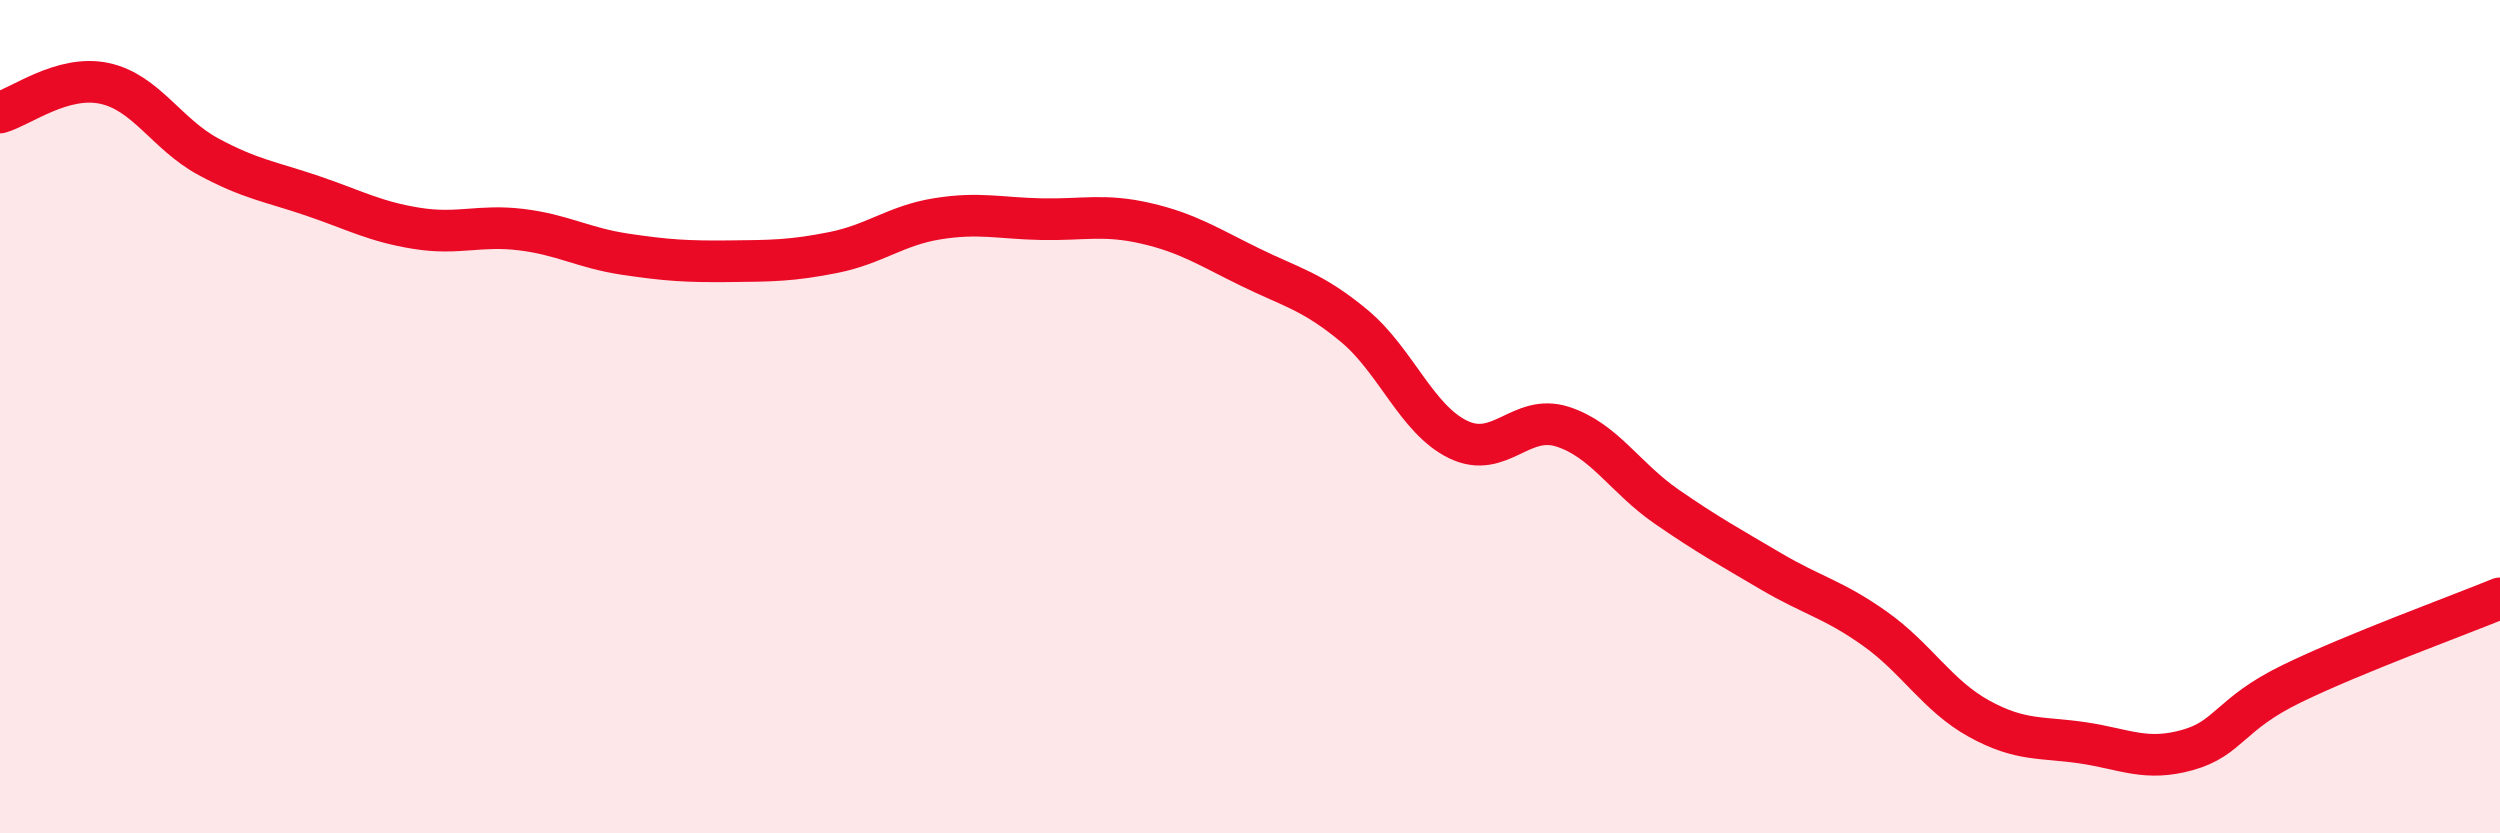
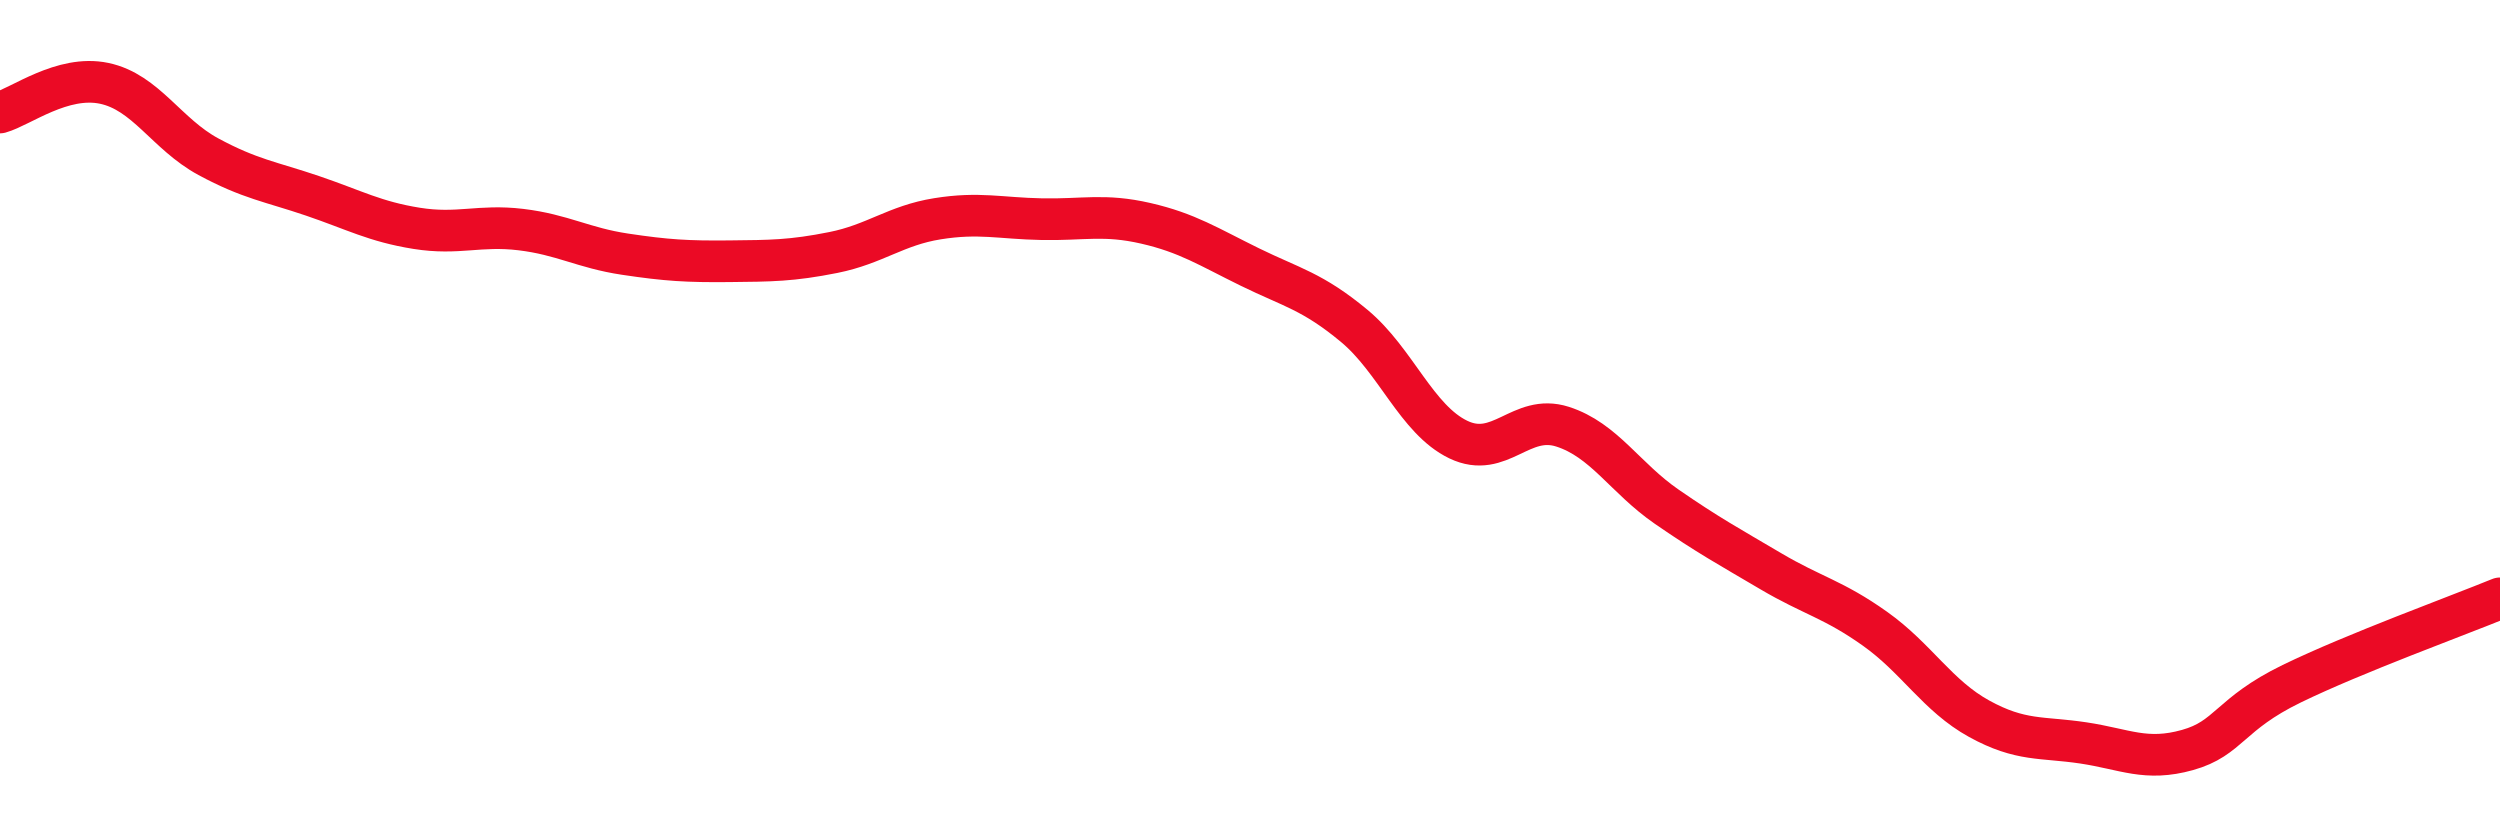
<svg xmlns="http://www.w3.org/2000/svg" width="60" height="20" viewBox="0 0 60 20">
-   <path d="M 0,2.7 C 0.5,2.56 1.5,1.79 2.5,2 C 3.5,2.21 4,3.22 5,3.76 C 6,4.3 6.5,4.36 7.5,4.7 C 8.5,5.04 9,5.32 10,5.48 C 11,5.64 11.5,5.39 12.5,5.51 C 13.5,5.63 14,5.95 15,6.1 C 16,6.25 16.5,6.28 17.5,6.27 C 18.5,6.26 19,6.26 20,6.06 C 21,5.86 21.5,5.41 22.5,5.25 C 23.5,5.09 24,5.24 25,5.26 C 26,5.28 26.5,5.13 27.5,5.36 C 28.5,5.59 29,5.92 30,6.41 C 31,6.9 31.5,6.99 32.5,7.82 C 33.5,8.65 34,10.07 35,10.55 C 36,11.03 36.5,9.92 37.5,10.24 C 38.5,10.56 39,11.47 40,12.16 C 41,12.85 41.5,13.12 42.5,13.71 C 43.5,14.3 44,14.38 45,15.09 C 46,15.8 46.5,16.7 47.5,17.25 C 48.5,17.8 49,17.68 50,17.83 C 51,17.98 51.5,18.28 52.5,18 C 53.5,17.72 53.5,17.14 55,16.41 C 56.5,15.68 59,14.77 60,14.36L60 20L0 20Z" fill="#EB0A25" opacity="0.1" stroke-linecap="round" stroke-linejoin="round" />
  <path d="M 0,2.7 C 0.5,2.56 1.5,1.79 2.5,2 C 3.5,2.21 4,3.22 5,3.76 C 6,4.3 6.5,4.36 7.5,4.7 C 8.5,5.04 9,5.32 10,5.48 C 11,5.64 11.5,5.39 12.5,5.51 C 13.5,5.63 14,5.95 15,6.1 C 16,6.25 16.5,6.28 17.5,6.27 C 18.5,6.26 19,6.26 20,6.06 C 21,5.86 21.5,5.41 22.5,5.25 C 23.5,5.09 24,5.24 25,5.26 C 26,5.28 26.5,5.13 27.5,5.36 C 28.5,5.59 29,5.92 30,6.41 C 31,6.9 31.5,6.99 32.5,7.82 C 33.5,8.65 34,10.07 35,10.55 C 36,11.03 36.5,9.92 37.5,10.24 C 38.5,10.56 39,11.47 40,12.16 C 41,12.85 41.5,13.12 42.5,13.71 C 43.5,14.3 44,14.38 45,15.09 C 46,15.8 46.5,16.7 47.5,17.25 C 48.5,17.8 49,17.68 50,17.83 C 51,17.98 51.5,18.28 52.5,18 C 53.5,17.72 53.5,17.14 55,16.41 C 56.5,15.68 59,14.77 60,14.36" stroke="#EB0A25" stroke-width="1" fill="none" stroke-linecap="round" stroke-linejoin="round" />
</svg>